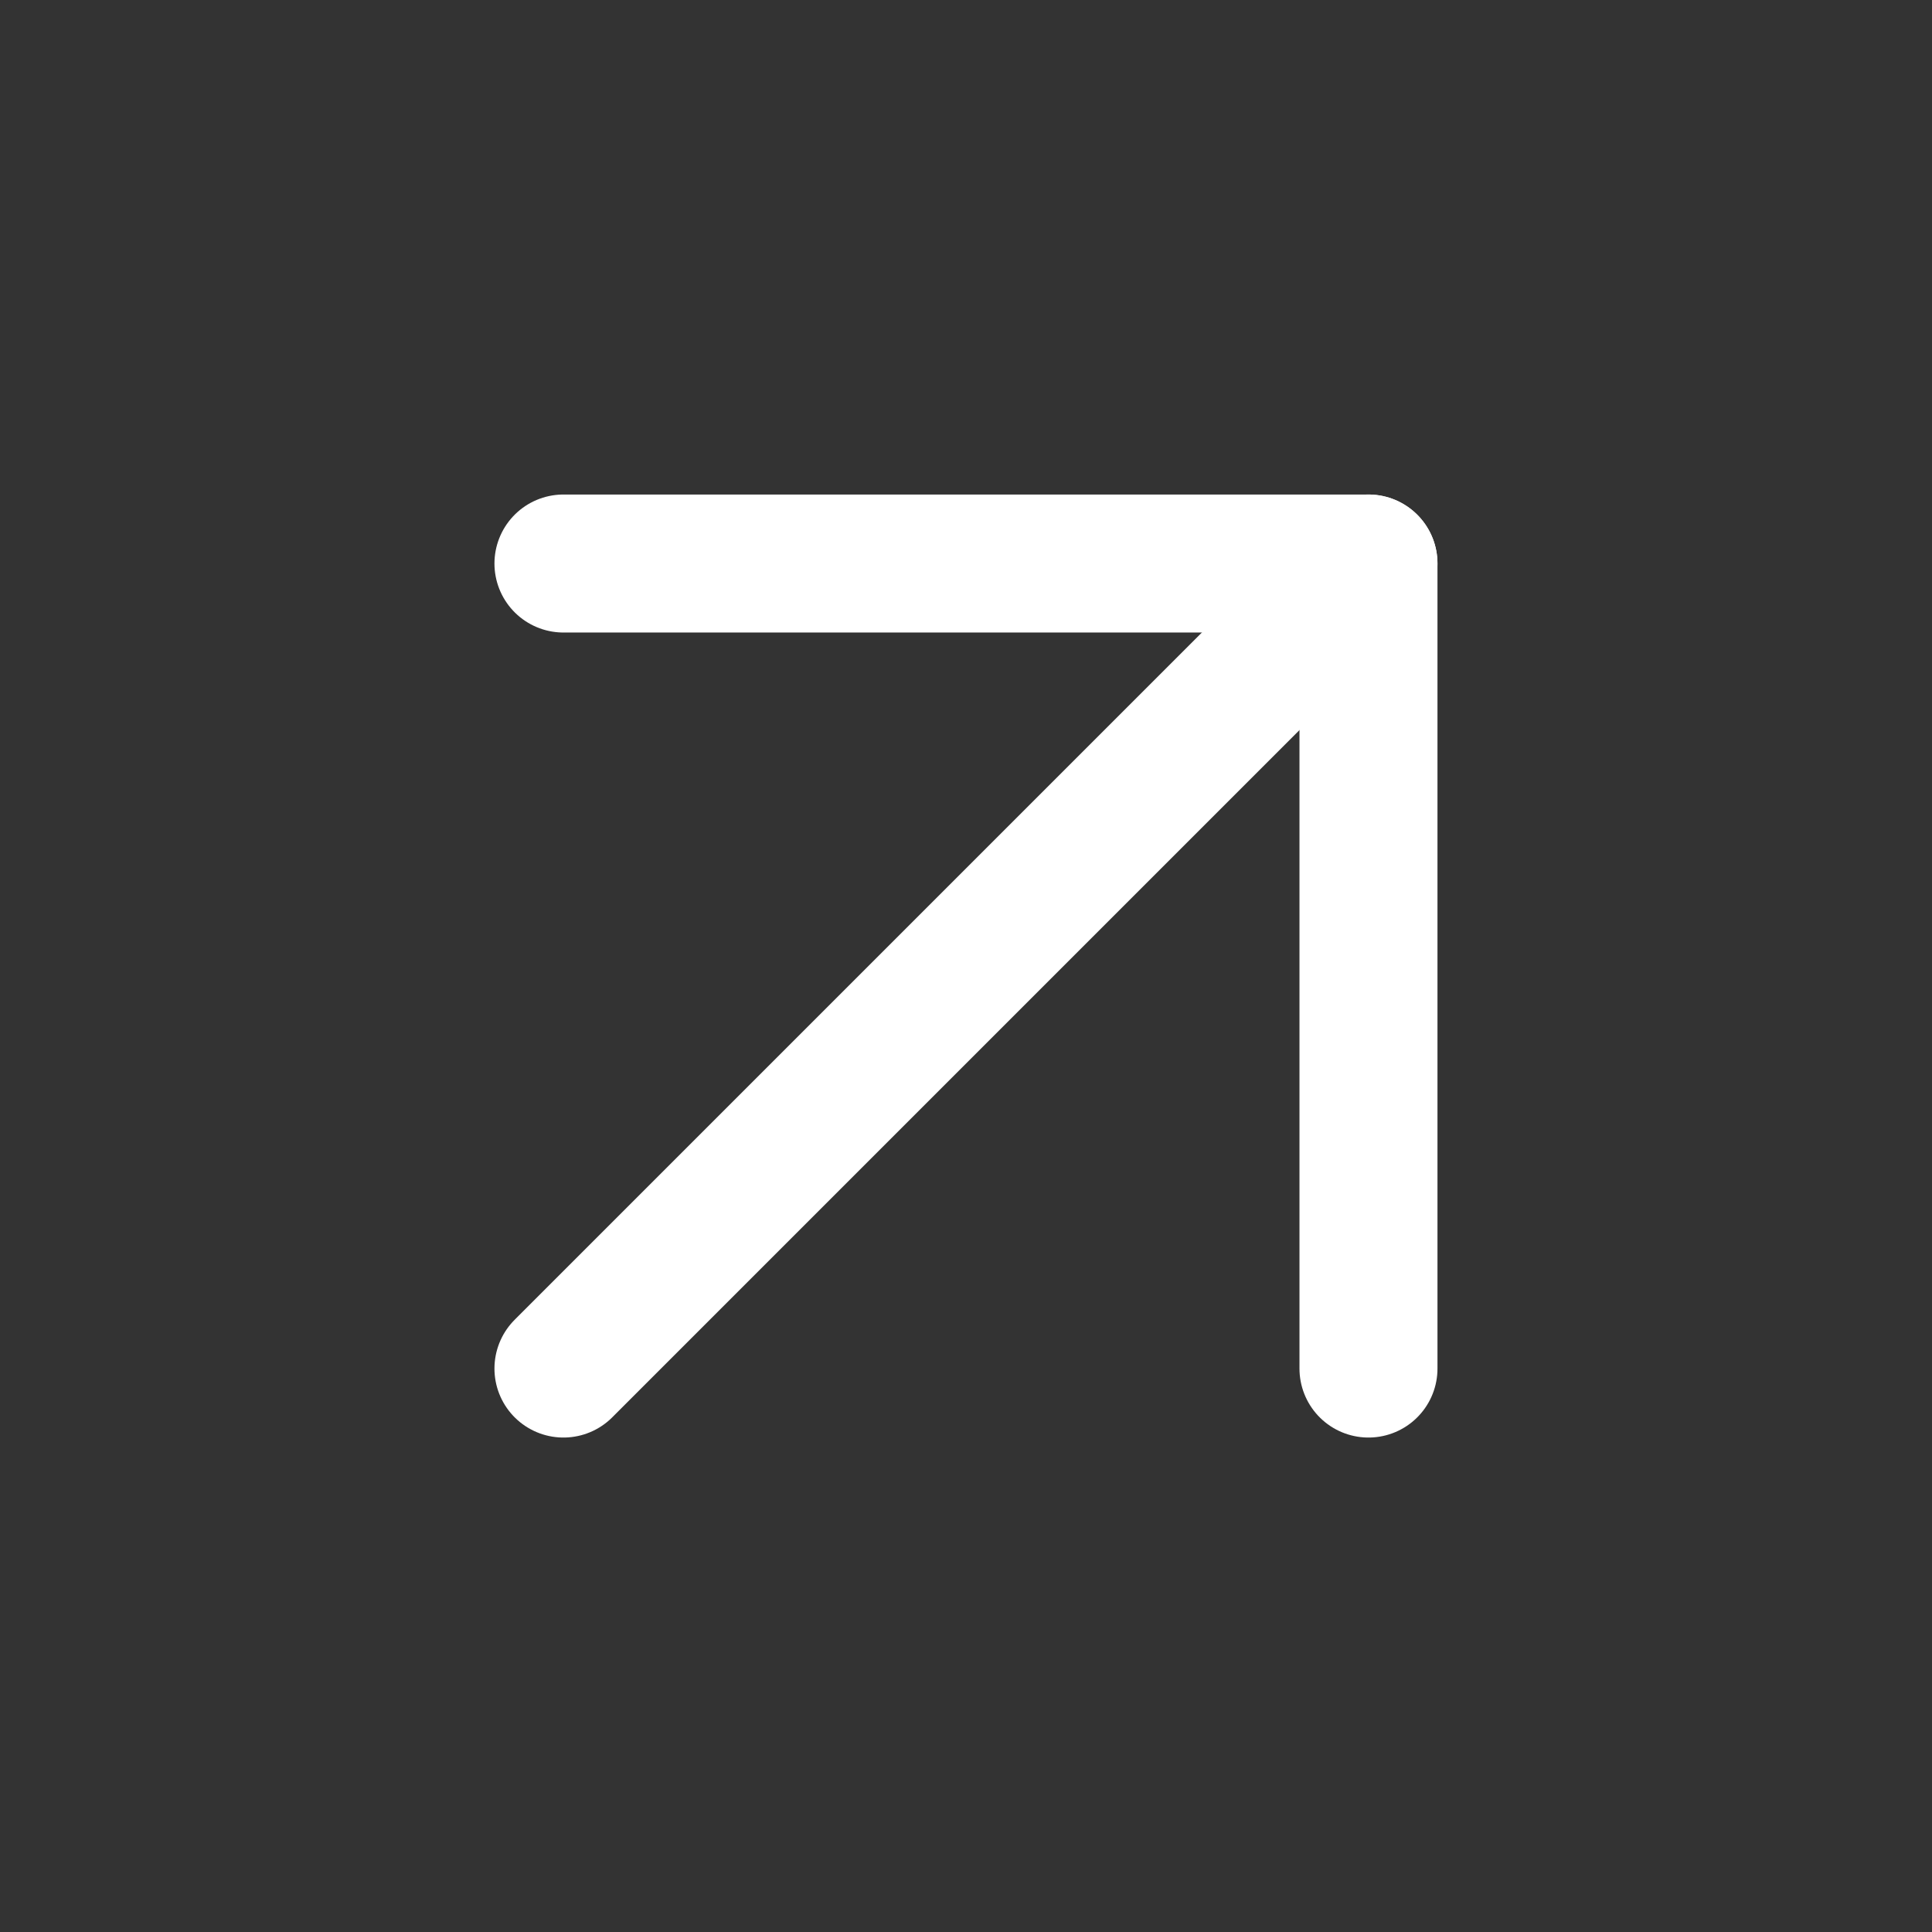
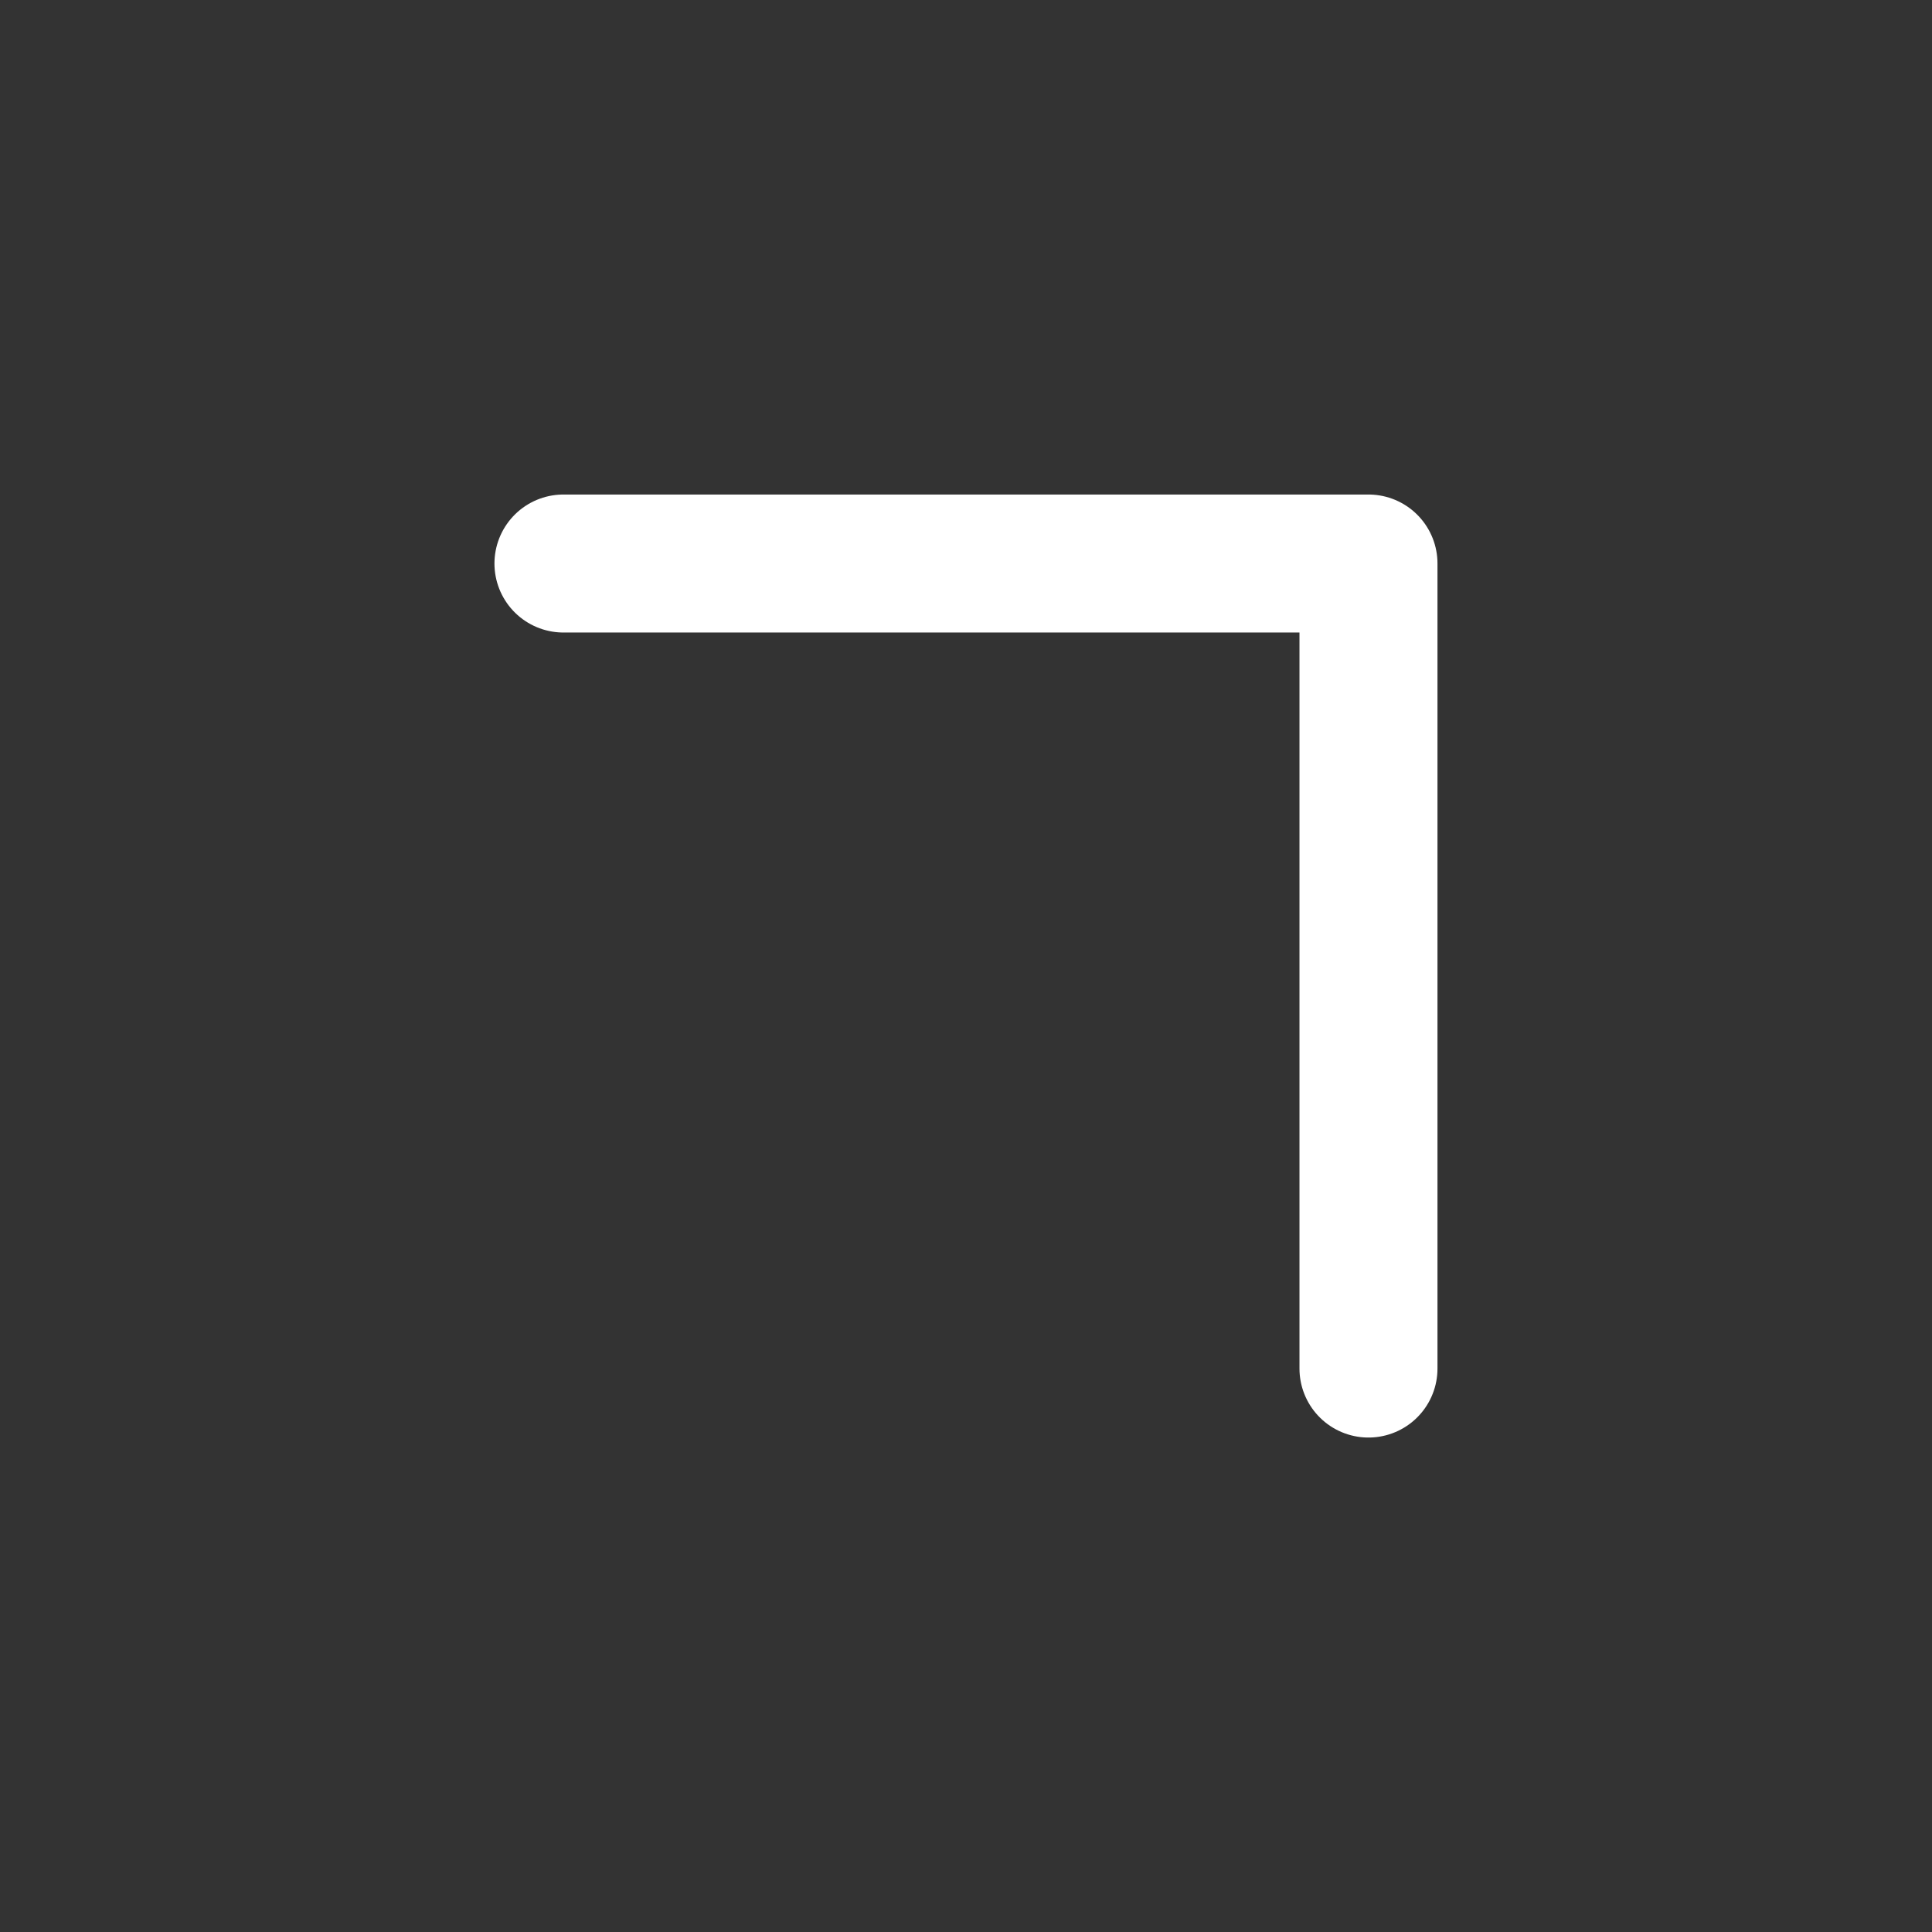
<svg xmlns="http://www.w3.org/2000/svg" width="28" height="28" viewBox="0 0 28 28" fill="none">
  <rect x="0" y="0" width="28" height="28" fill="#333333" stroke="none" />
  <g id="arrow-up-right">
-     <path id="Vector" d="M8.166 19.834L19.833 8.167" stroke="white" stroke-width="2" stroke-linecap="round" stroke-linejoin="round" />
    <path id="Vector_2" d="M8.166 8.167H19.833V19.834" stroke="white" stroke-width="2" stroke-linecap="round" stroke-linejoin="round" />
  </g>
</svg>